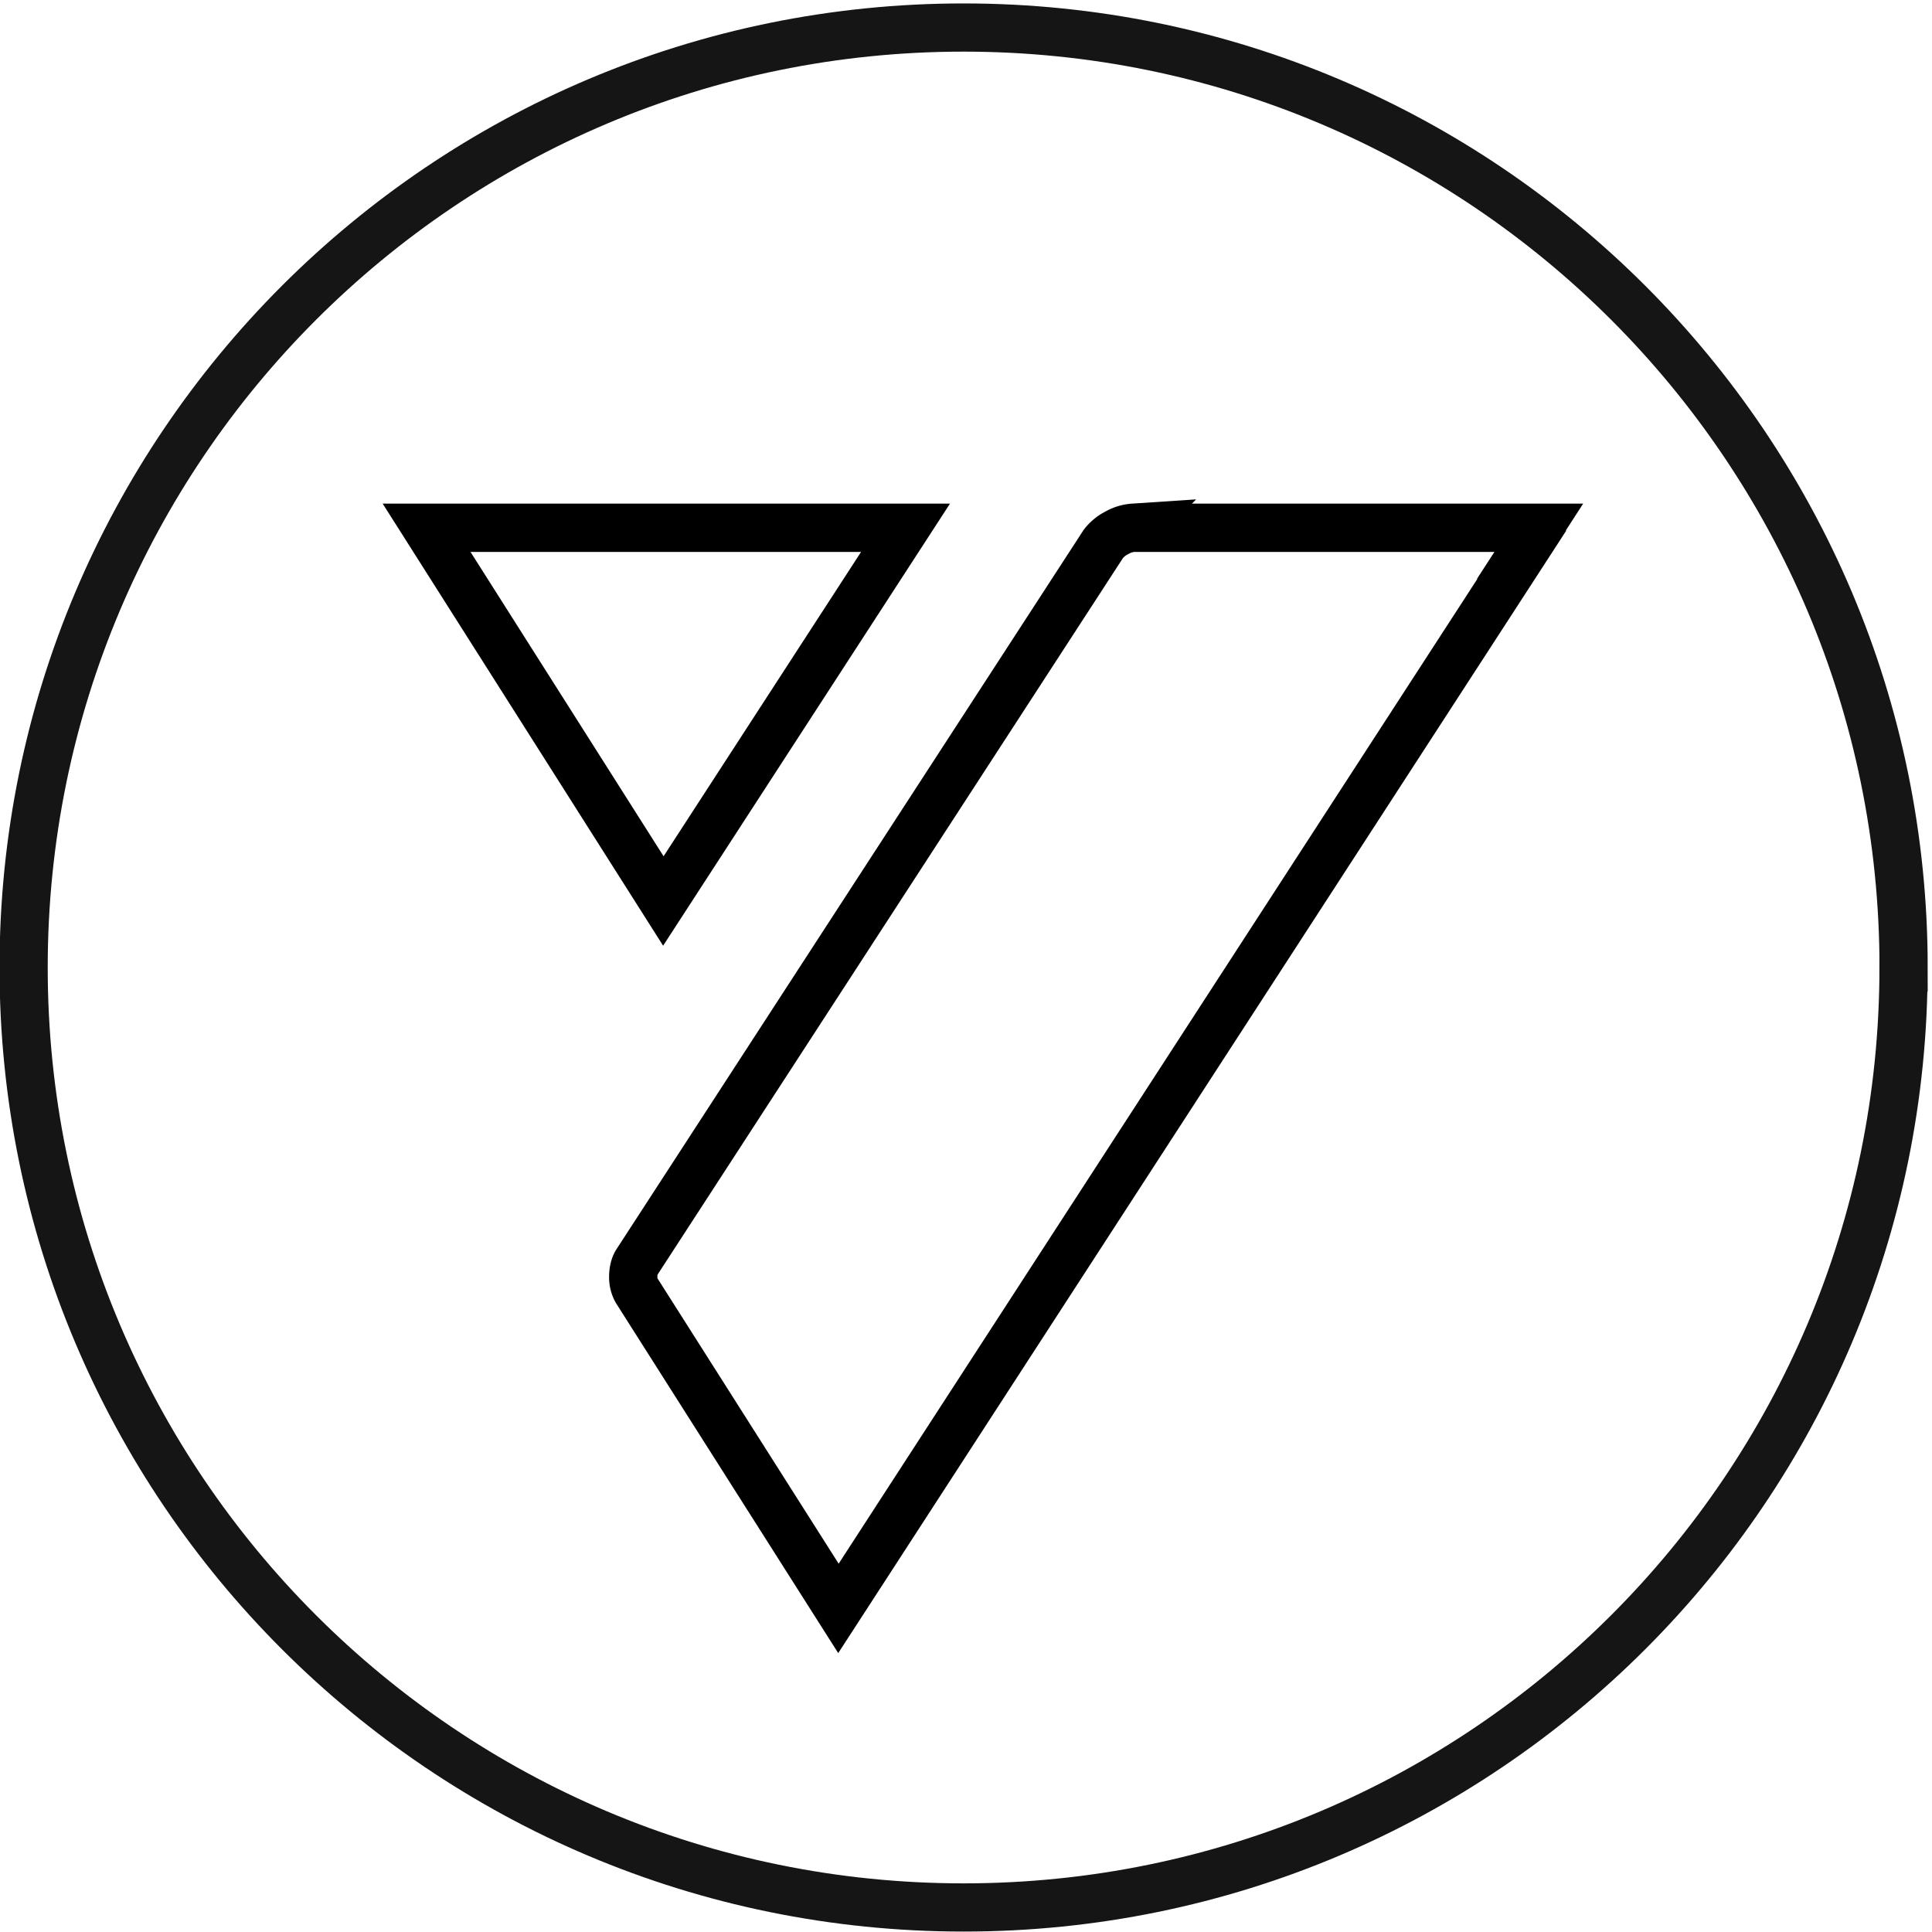
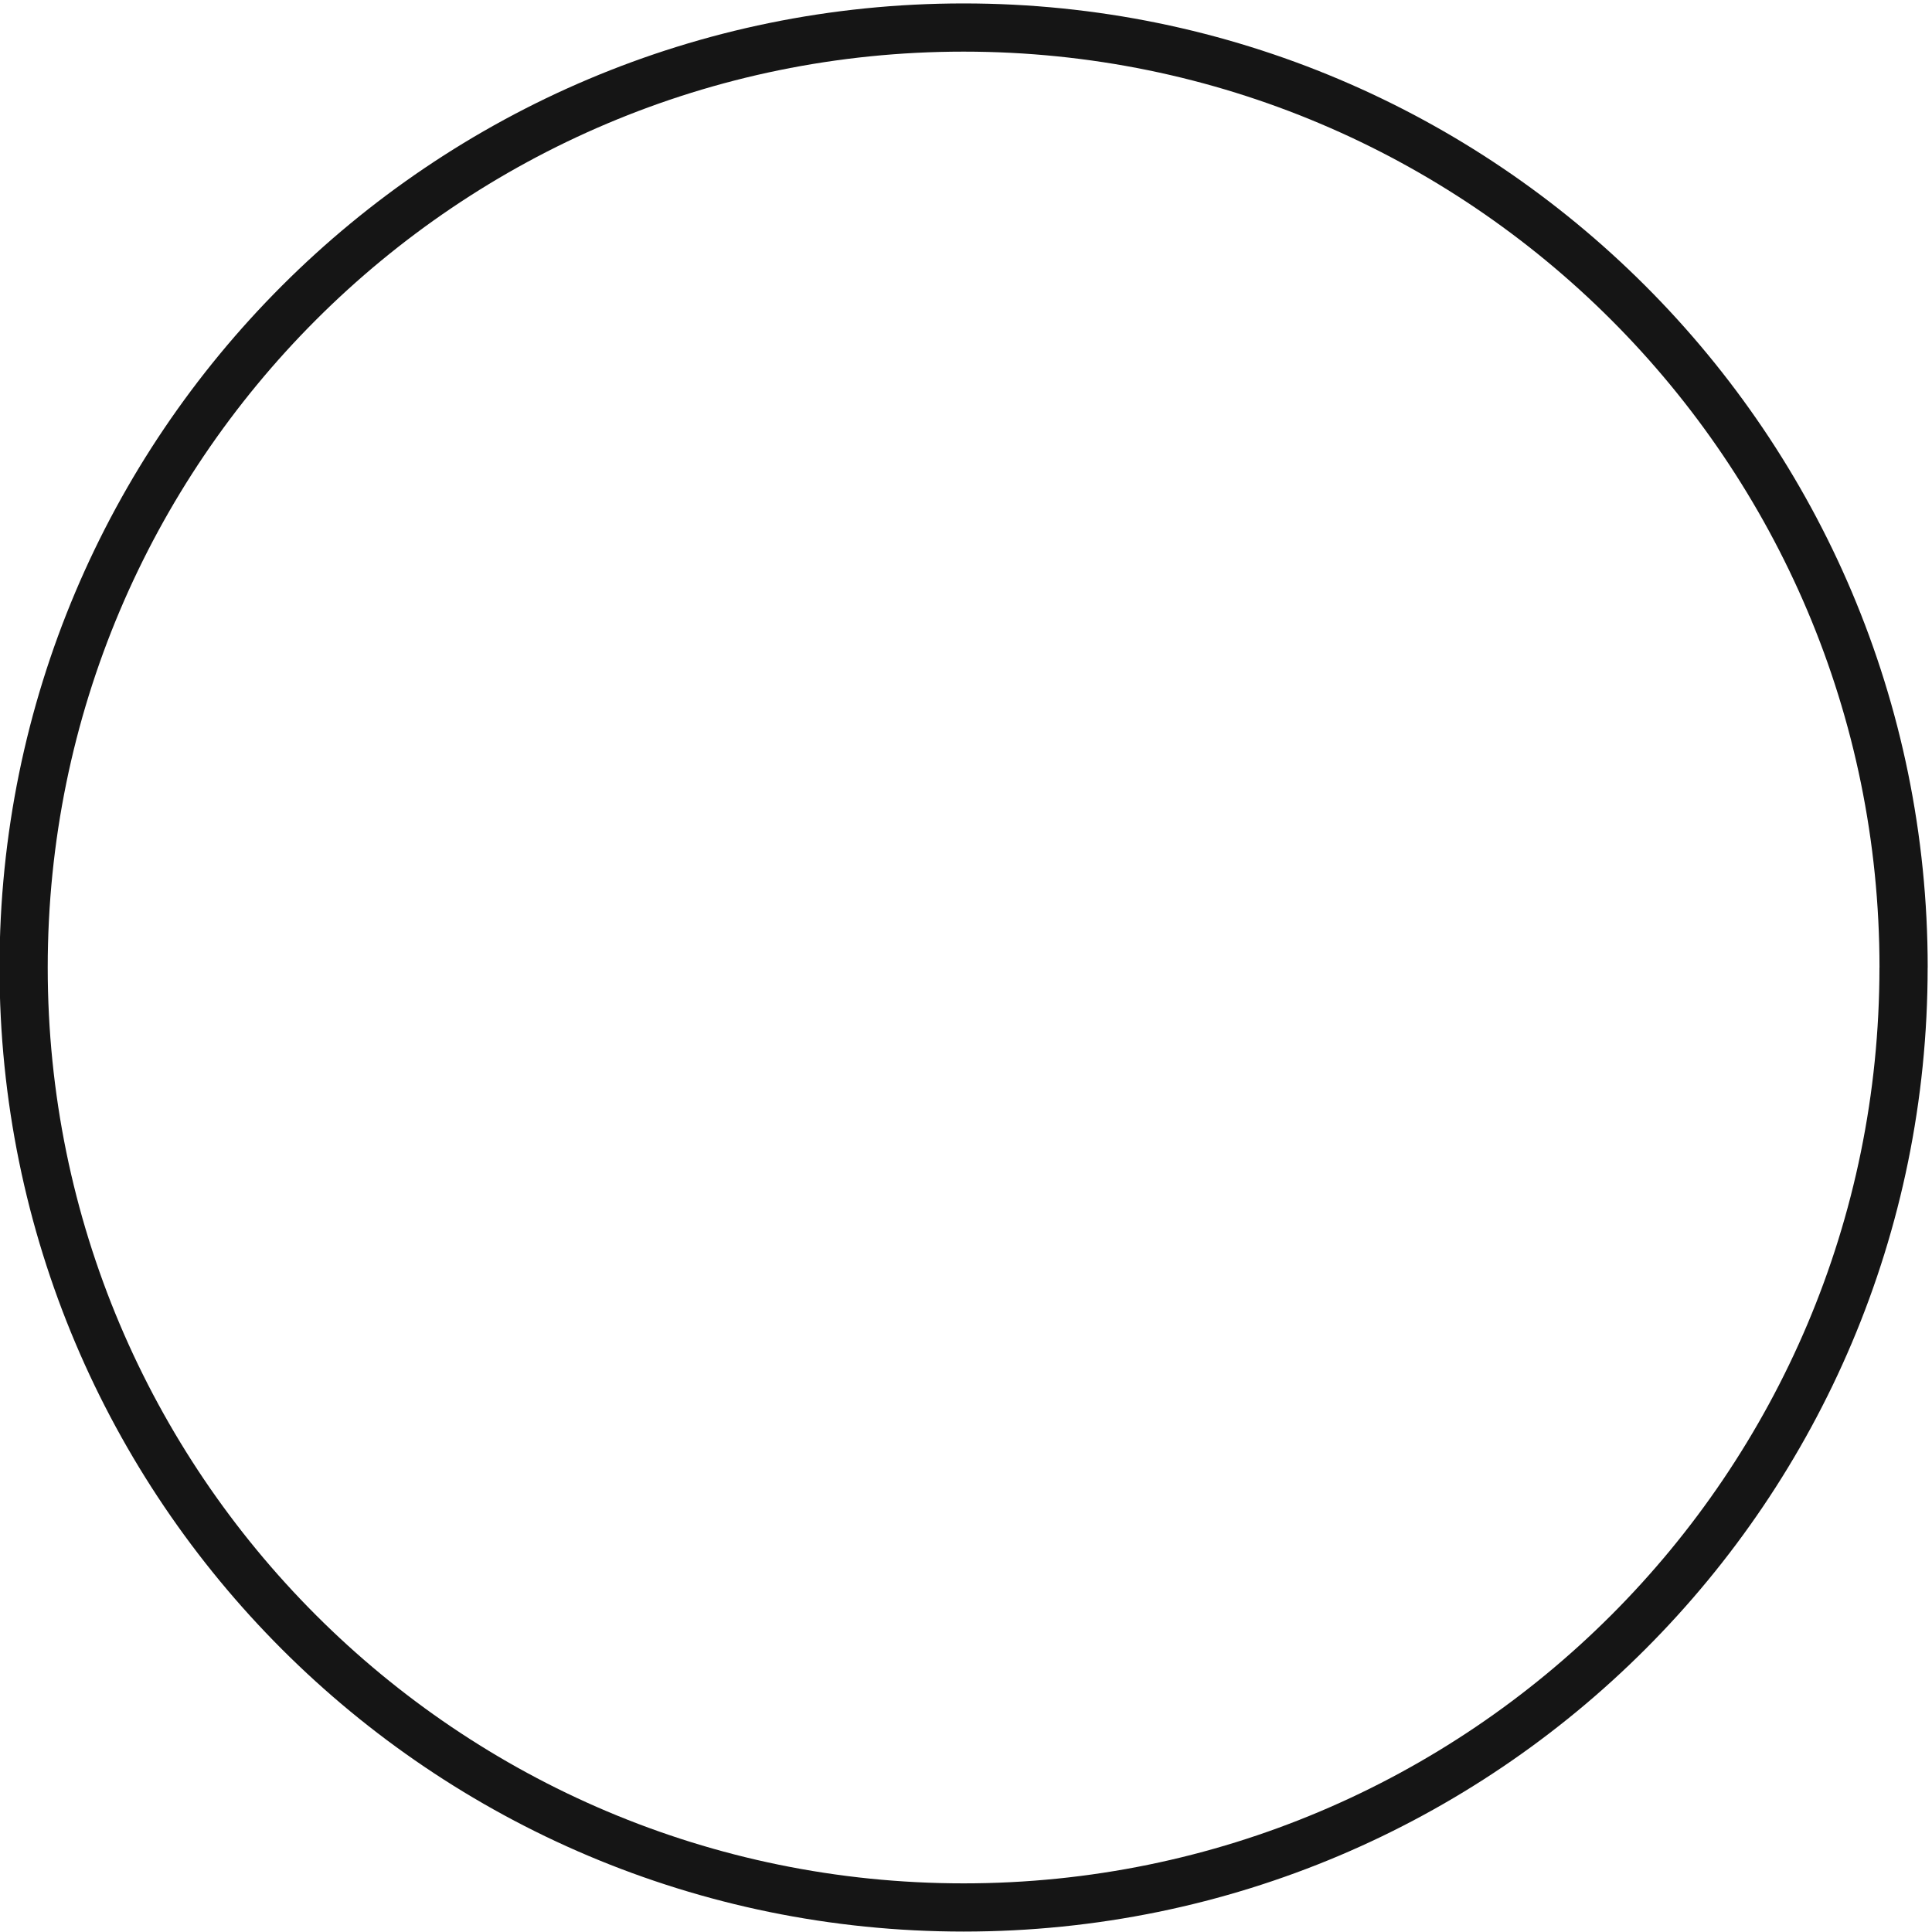
<svg xmlns="http://www.w3.org/2000/svg" width="40" height="40" fill="none">
-   <path d="M39.412 20.032C39.412 9.283 30.699.57 19.95.57 9.202.57.489 9.283.489 20.032c0 10.748 8.713 19.46 19.462 19.46 10.748 0 19.46-8.712 19.46-19.46Z" stroke="#151515" stroke-width=".998" />
-   <path d="M23.47 10.927h8.389l-.361.558h.01L17.359 33.3l-4.175-6.575-.002-.003a.56.56 0 0 1-.071-.293c0-.129.033-.233.071-.292l9.662-14.877a.82.82 0 0 1 .278-.228.803.803 0 0 1 .349-.106Zm-14.638 0h9.916l-5.014 7.727-4.902-7.727Z" stroke="#000" />
+   <path d="M39.412 20.032C39.412 9.283 30.699.57 19.95.57 9.202.57.489 9.283.489 20.032c0 10.748 8.713 19.46 19.462 19.46 10.748 0 19.46-8.712 19.46-19.46" stroke="#151515" stroke-width=".998" />
</svg>